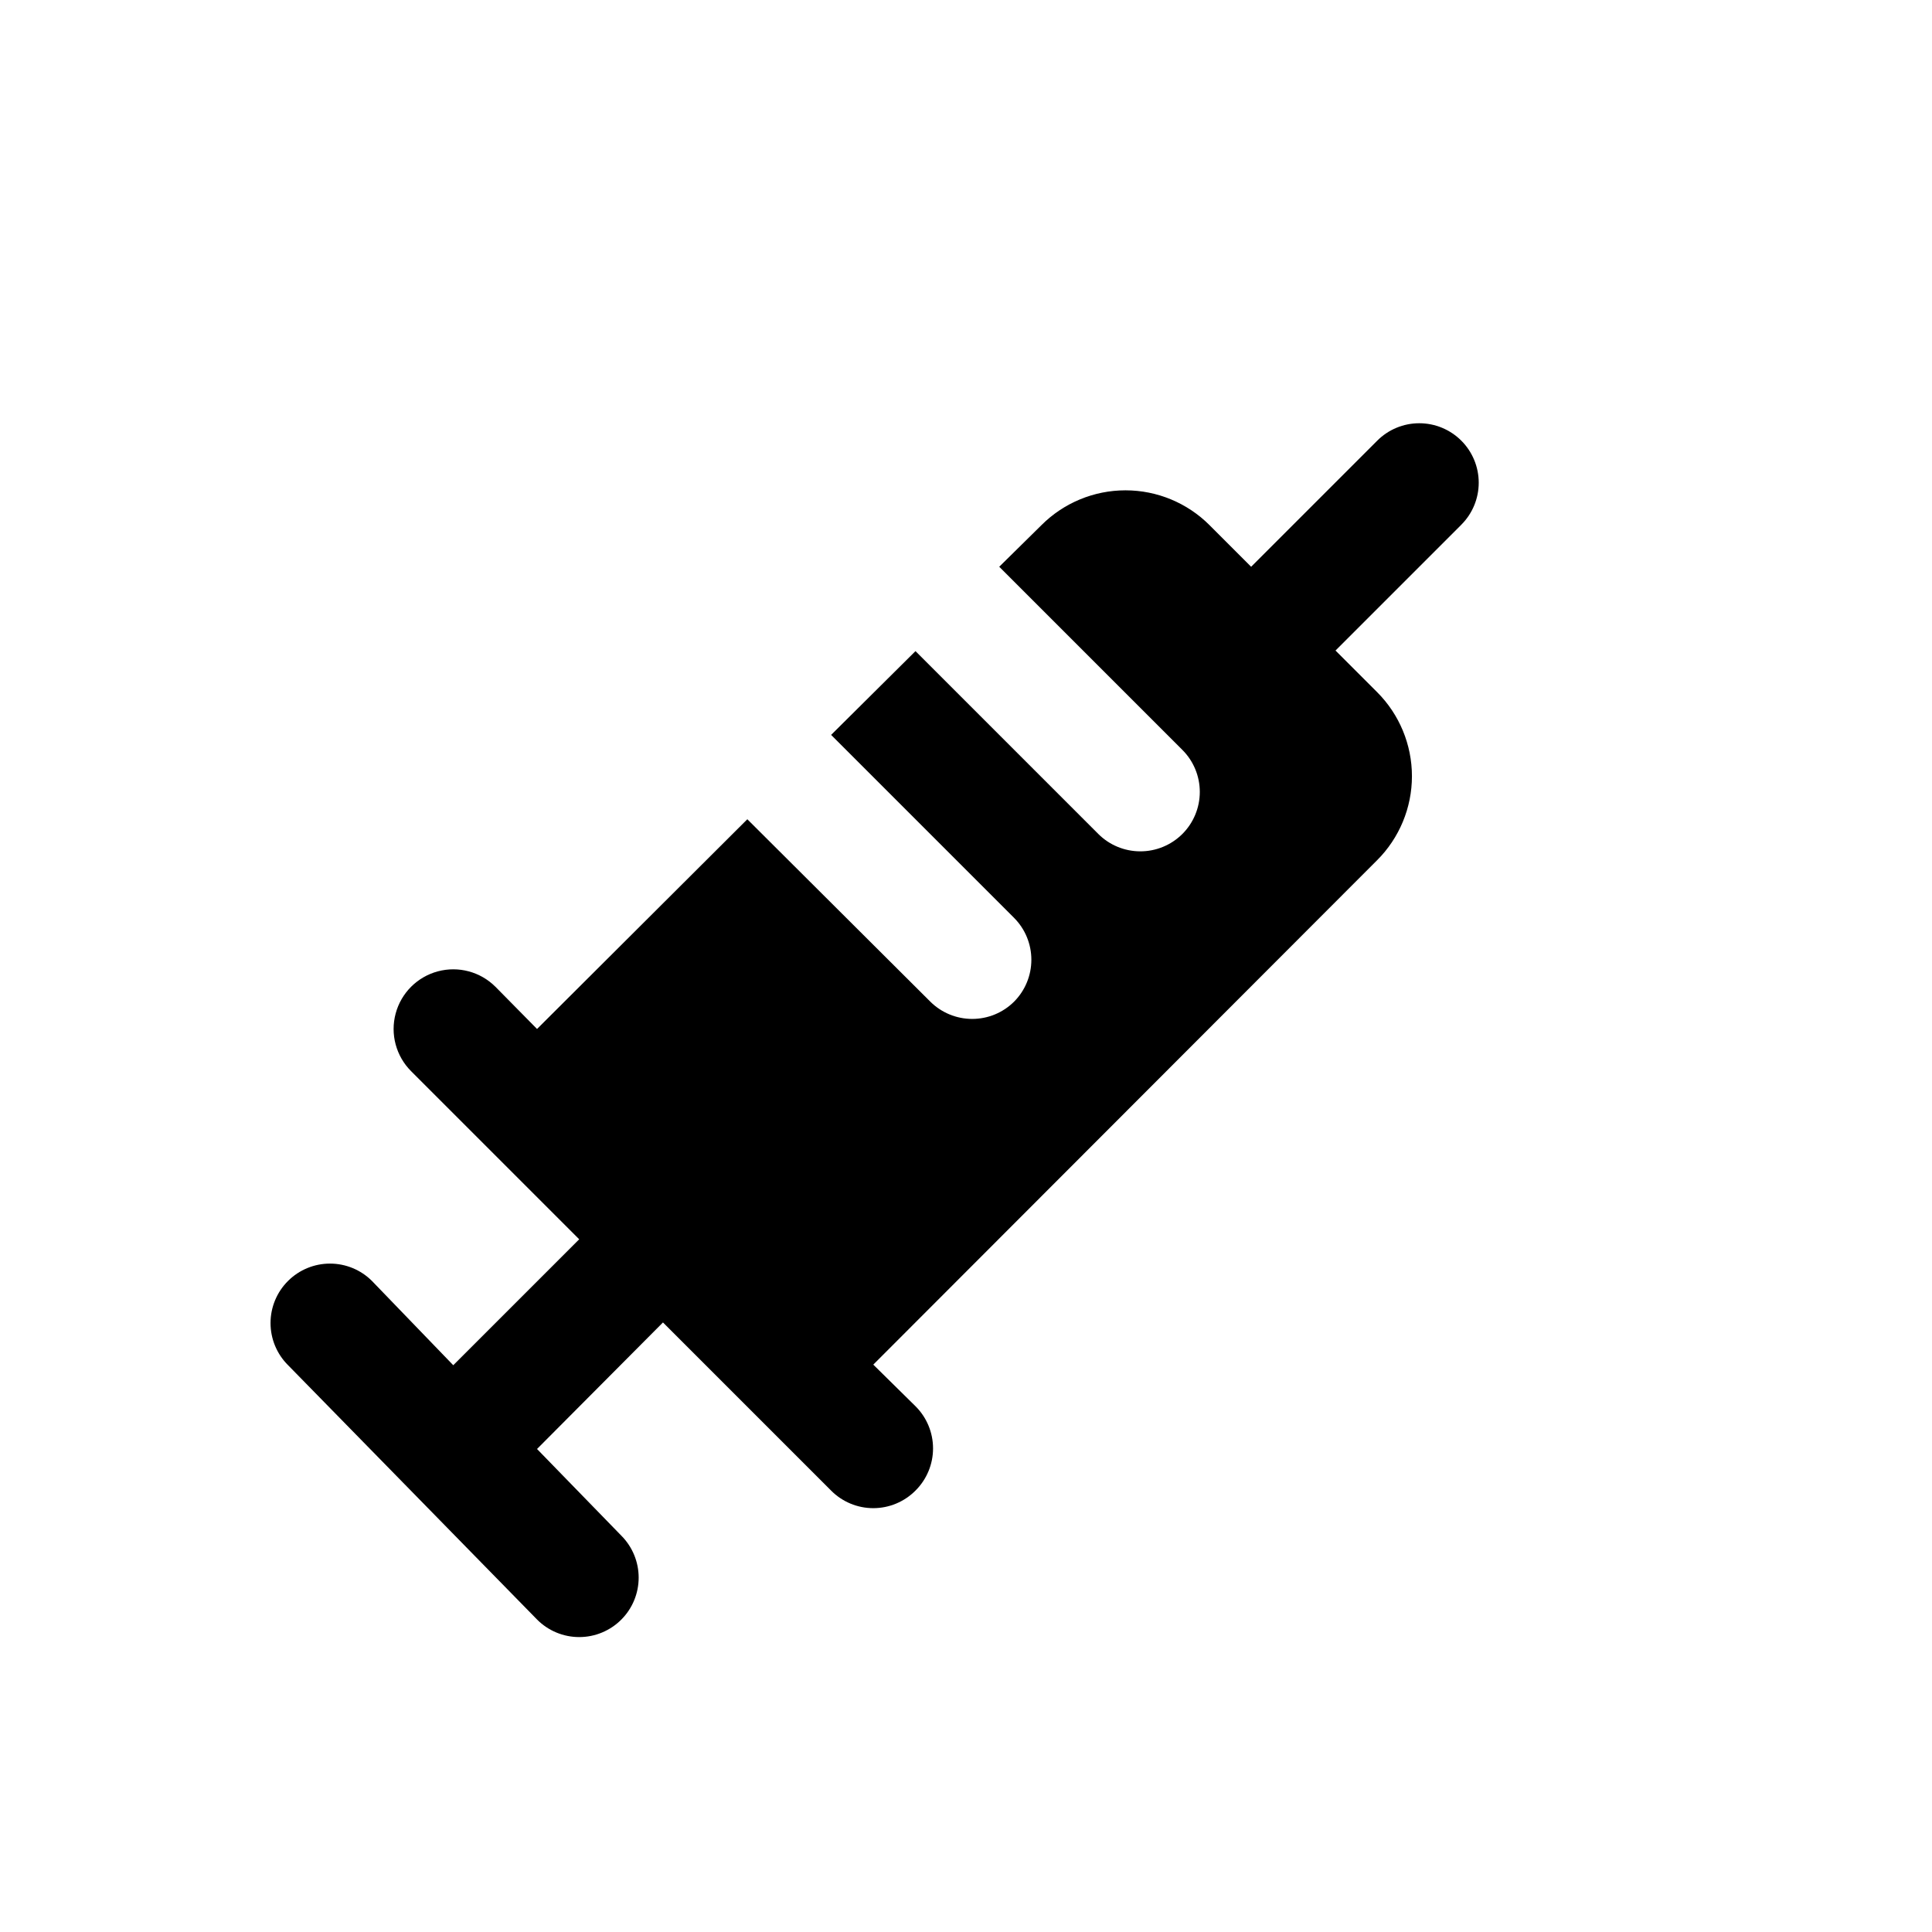
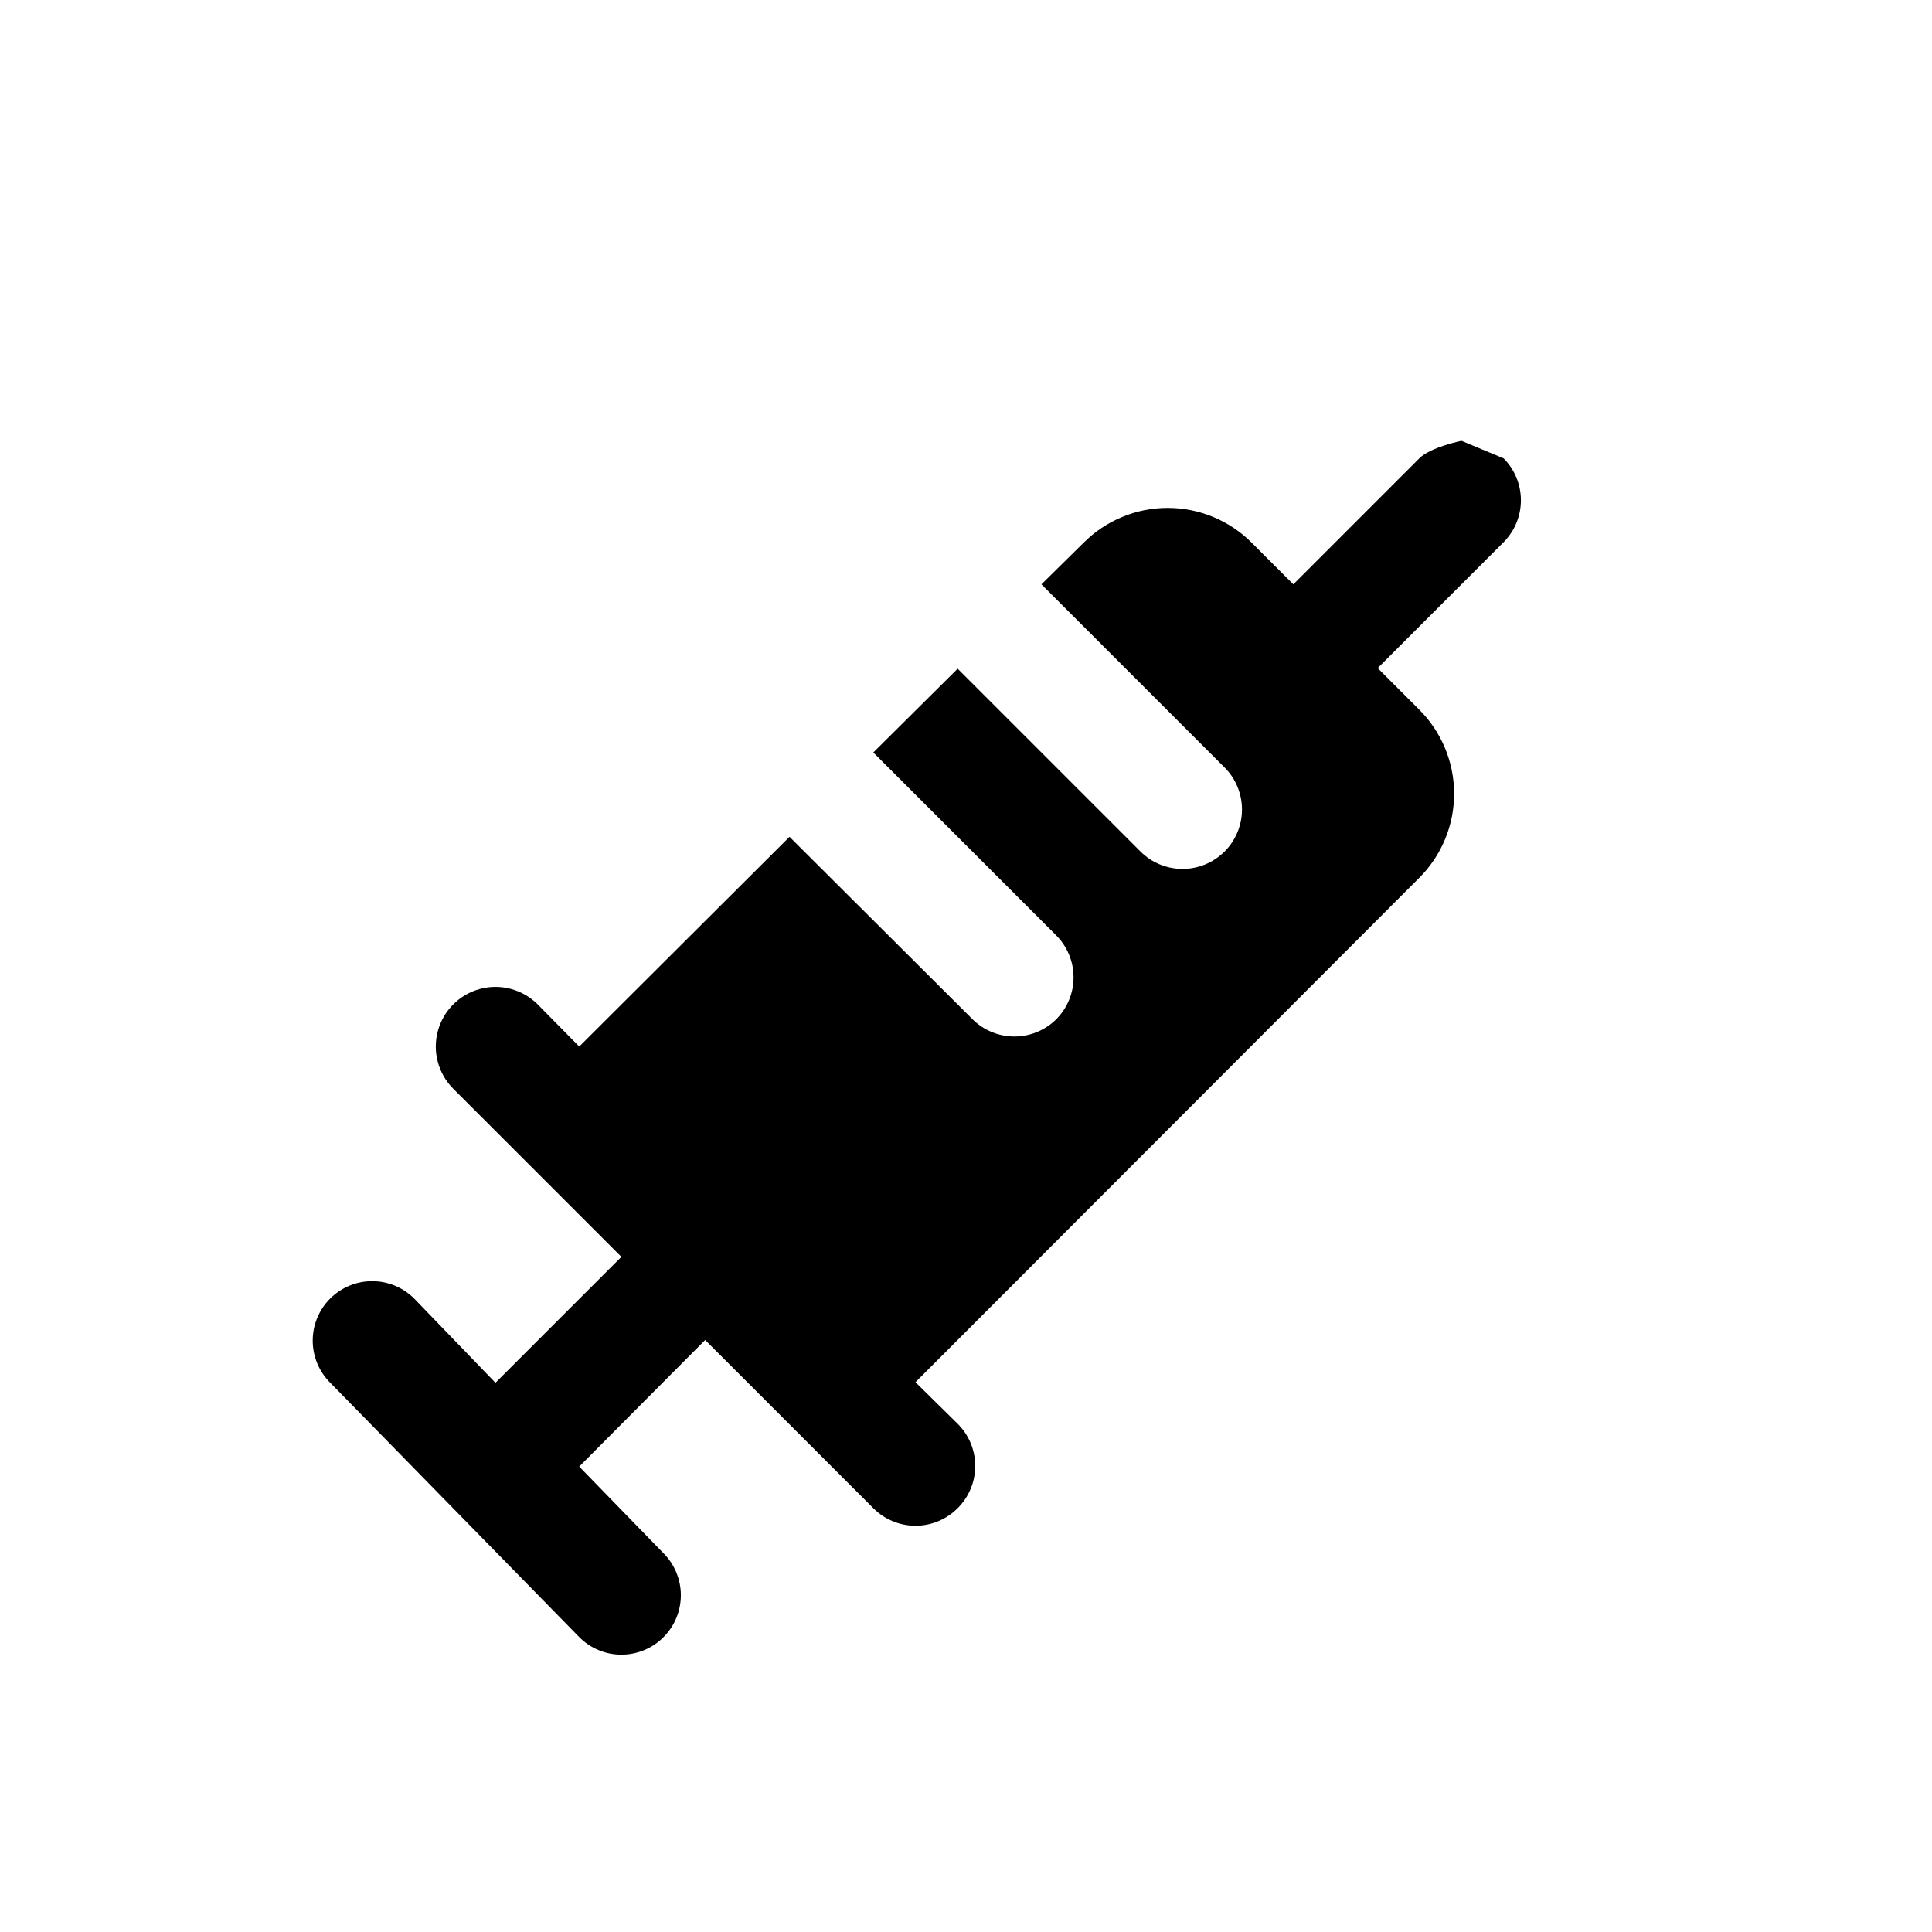
<svg xmlns="http://www.w3.org/2000/svg" fill="#000000" width="800px" height="800px" version="1.1" viewBox="144 144 512 512">
-   <path d="m531.3 260.82c-2.957-2.981-6.981-4.656-11.18-4.656s-8.223 1.676-11.176 4.656l-33.379 33.379-11.02-11.02v-0.004c-5.906-5.91-13.922-9.234-22.281-9.234-8.355 0-16.371 3.324-22.277 9.234l-11.18 11.02 48.496 48.496c2.981 2.953 4.656 6.981 4.656 11.176 0 4.199-1.676 8.223-4.656 11.18-2.973 2.945-6.996 4.59-11.18 4.566-4.129-0.02-8.09-1.656-11.02-4.566l-48.492-48.492-22.355 22.199 48.492 48.492h-0.004c2.934 2.949 4.578 6.941 4.578 11.098 0 4.16-1.645 8.152-4.578 11.102-2.949 2.934-6.938 4.578-11.098 4.578s-8.152-1.645-11.102-4.578l-48.492-48.336-55.73 55.578-11.02-11.18h-0.004c-3.992-3.992-9.812-5.551-15.27-4.09-5.453 1.461-9.715 5.723-11.176 11.176-1.465 5.457 0.098 11.277 4.09 15.273l44.555 44.555-33.375 33.375-21.57-22.355c-2.949-2.934-6.941-4.578-11.102-4.578-4.156 0-8.148 1.645-11.098 4.578-2.981 2.957-4.656 6.981-4.656 11.18 0 4.195 1.676 8.223 4.656 11.176l65.969 67.387c2.953 2.981 6.981 4.656 11.176 4.656 4.199 0 8.223-1.676 11.18-4.656 2.934-2.949 4.578-6.941 4.578-11.102 0-4.156-1.645-8.148-4.578-11.098l-22.355-22.988 33.375-33.535 44.559 44.559h-0.004c2.957 2.981 6.981 4.656 11.18 4.656s8.223-1.676 11.18-4.656c2.981-2.957 4.656-6.981 4.656-11.18 0-4.199-1.676-8.223-4.656-11.18l-11.18-11.02 133.51-133.67h0.004c5.91-5.906 9.234-13.918 9.234-22.277 0-8.355-3.324-16.371-9.234-22.277l-11.02-11.02 33.379-33.379h-0.004c2.93-2.949 4.578-6.941 4.578-11.098 0-4.16-1.648-8.152-4.578-11.102z" />
+   <path d="m531.3 260.82s-8.223 1.676-11.176 4.656l-33.379 33.379-11.02-11.02v-0.004c-5.906-5.91-13.922-9.234-22.281-9.234-8.355 0-16.371 3.324-22.277 9.234l-11.18 11.02 48.496 48.496c2.981 2.953 4.656 6.981 4.656 11.176 0 4.199-1.676 8.223-4.656 11.18-2.973 2.945-6.996 4.59-11.18 4.566-4.129-0.02-8.09-1.656-11.02-4.566l-48.492-48.492-22.355 22.199 48.492 48.492h-0.004c2.934 2.949 4.578 6.941 4.578 11.098 0 4.16-1.645 8.152-4.578 11.102-2.949 2.934-6.938 4.578-11.098 4.578s-8.152-1.645-11.102-4.578l-48.492-48.336-55.73 55.578-11.02-11.18h-0.004c-3.992-3.992-9.812-5.551-15.27-4.09-5.453 1.461-9.715 5.723-11.176 11.176-1.465 5.457 0.098 11.277 4.09 15.273l44.555 44.555-33.375 33.375-21.57-22.355c-2.949-2.934-6.941-4.578-11.102-4.578-4.156 0-8.148 1.645-11.098 4.578-2.981 2.957-4.656 6.981-4.656 11.18 0 4.195 1.676 8.223 4.656 11.176l65.969 67.387c2.953 2.981 6.981 4.656 11.176 4.656 4.199 0 8.223-1.676 11.18-4.656 2.934-2.949 4.578-6.941 4.578-11.102 0-4.156-1.645-8.148-4.578-11.098l-22.355-22.988 33.375-33.535 44.559 44.559h-0.004c2.957 2.981 6.981 4.656 11.18 4.656s8.223-1.676 11.18-4.656c2.981-2.957 4.656-6.981 4.656-11.18 0-4.199-1.676-8.223-4.656-11.18l-11.18-11.02 133.51-133.67h0.004c5.91-5.906 9.234-13.918 9.234-22.277 0-8.355-3.324-16.371-9.234-22.277l-11.02-11.02 33.379-33.379h-0.004c2.93-2.949 4.578-6.941 4.578-11.098 0-4.16-1.648-8.152-4.578-11.102z" />
</svg>